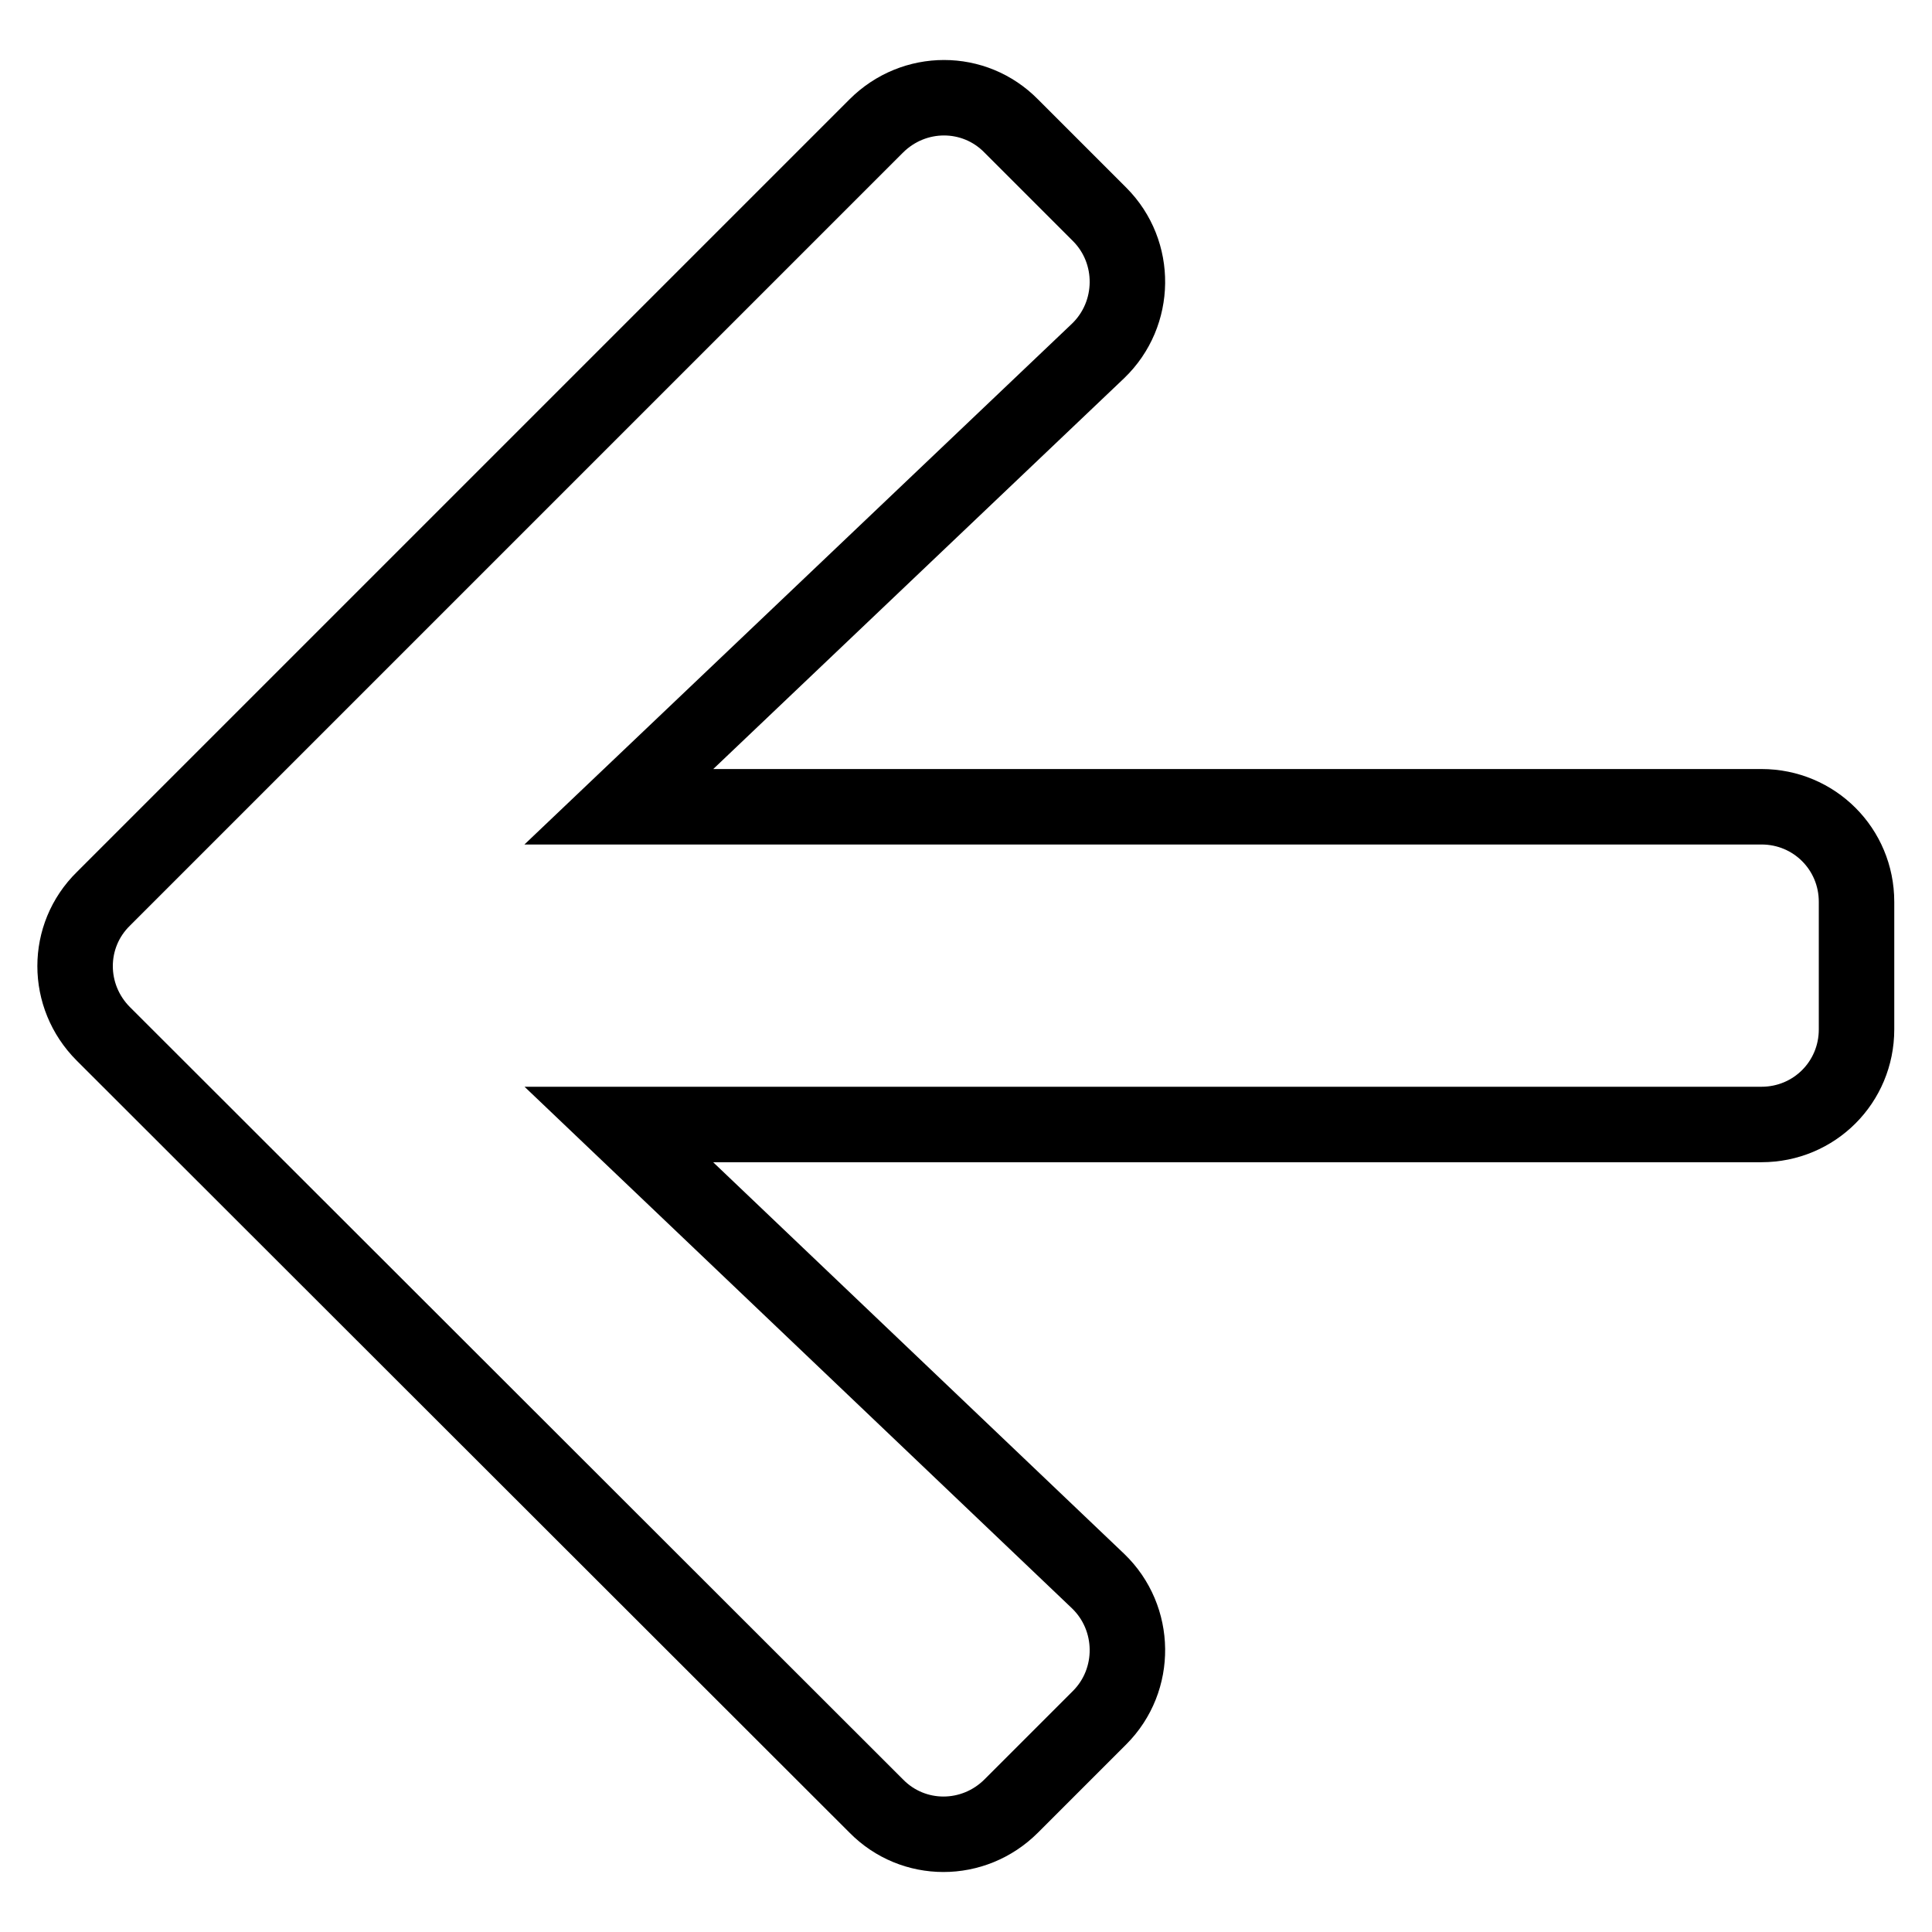
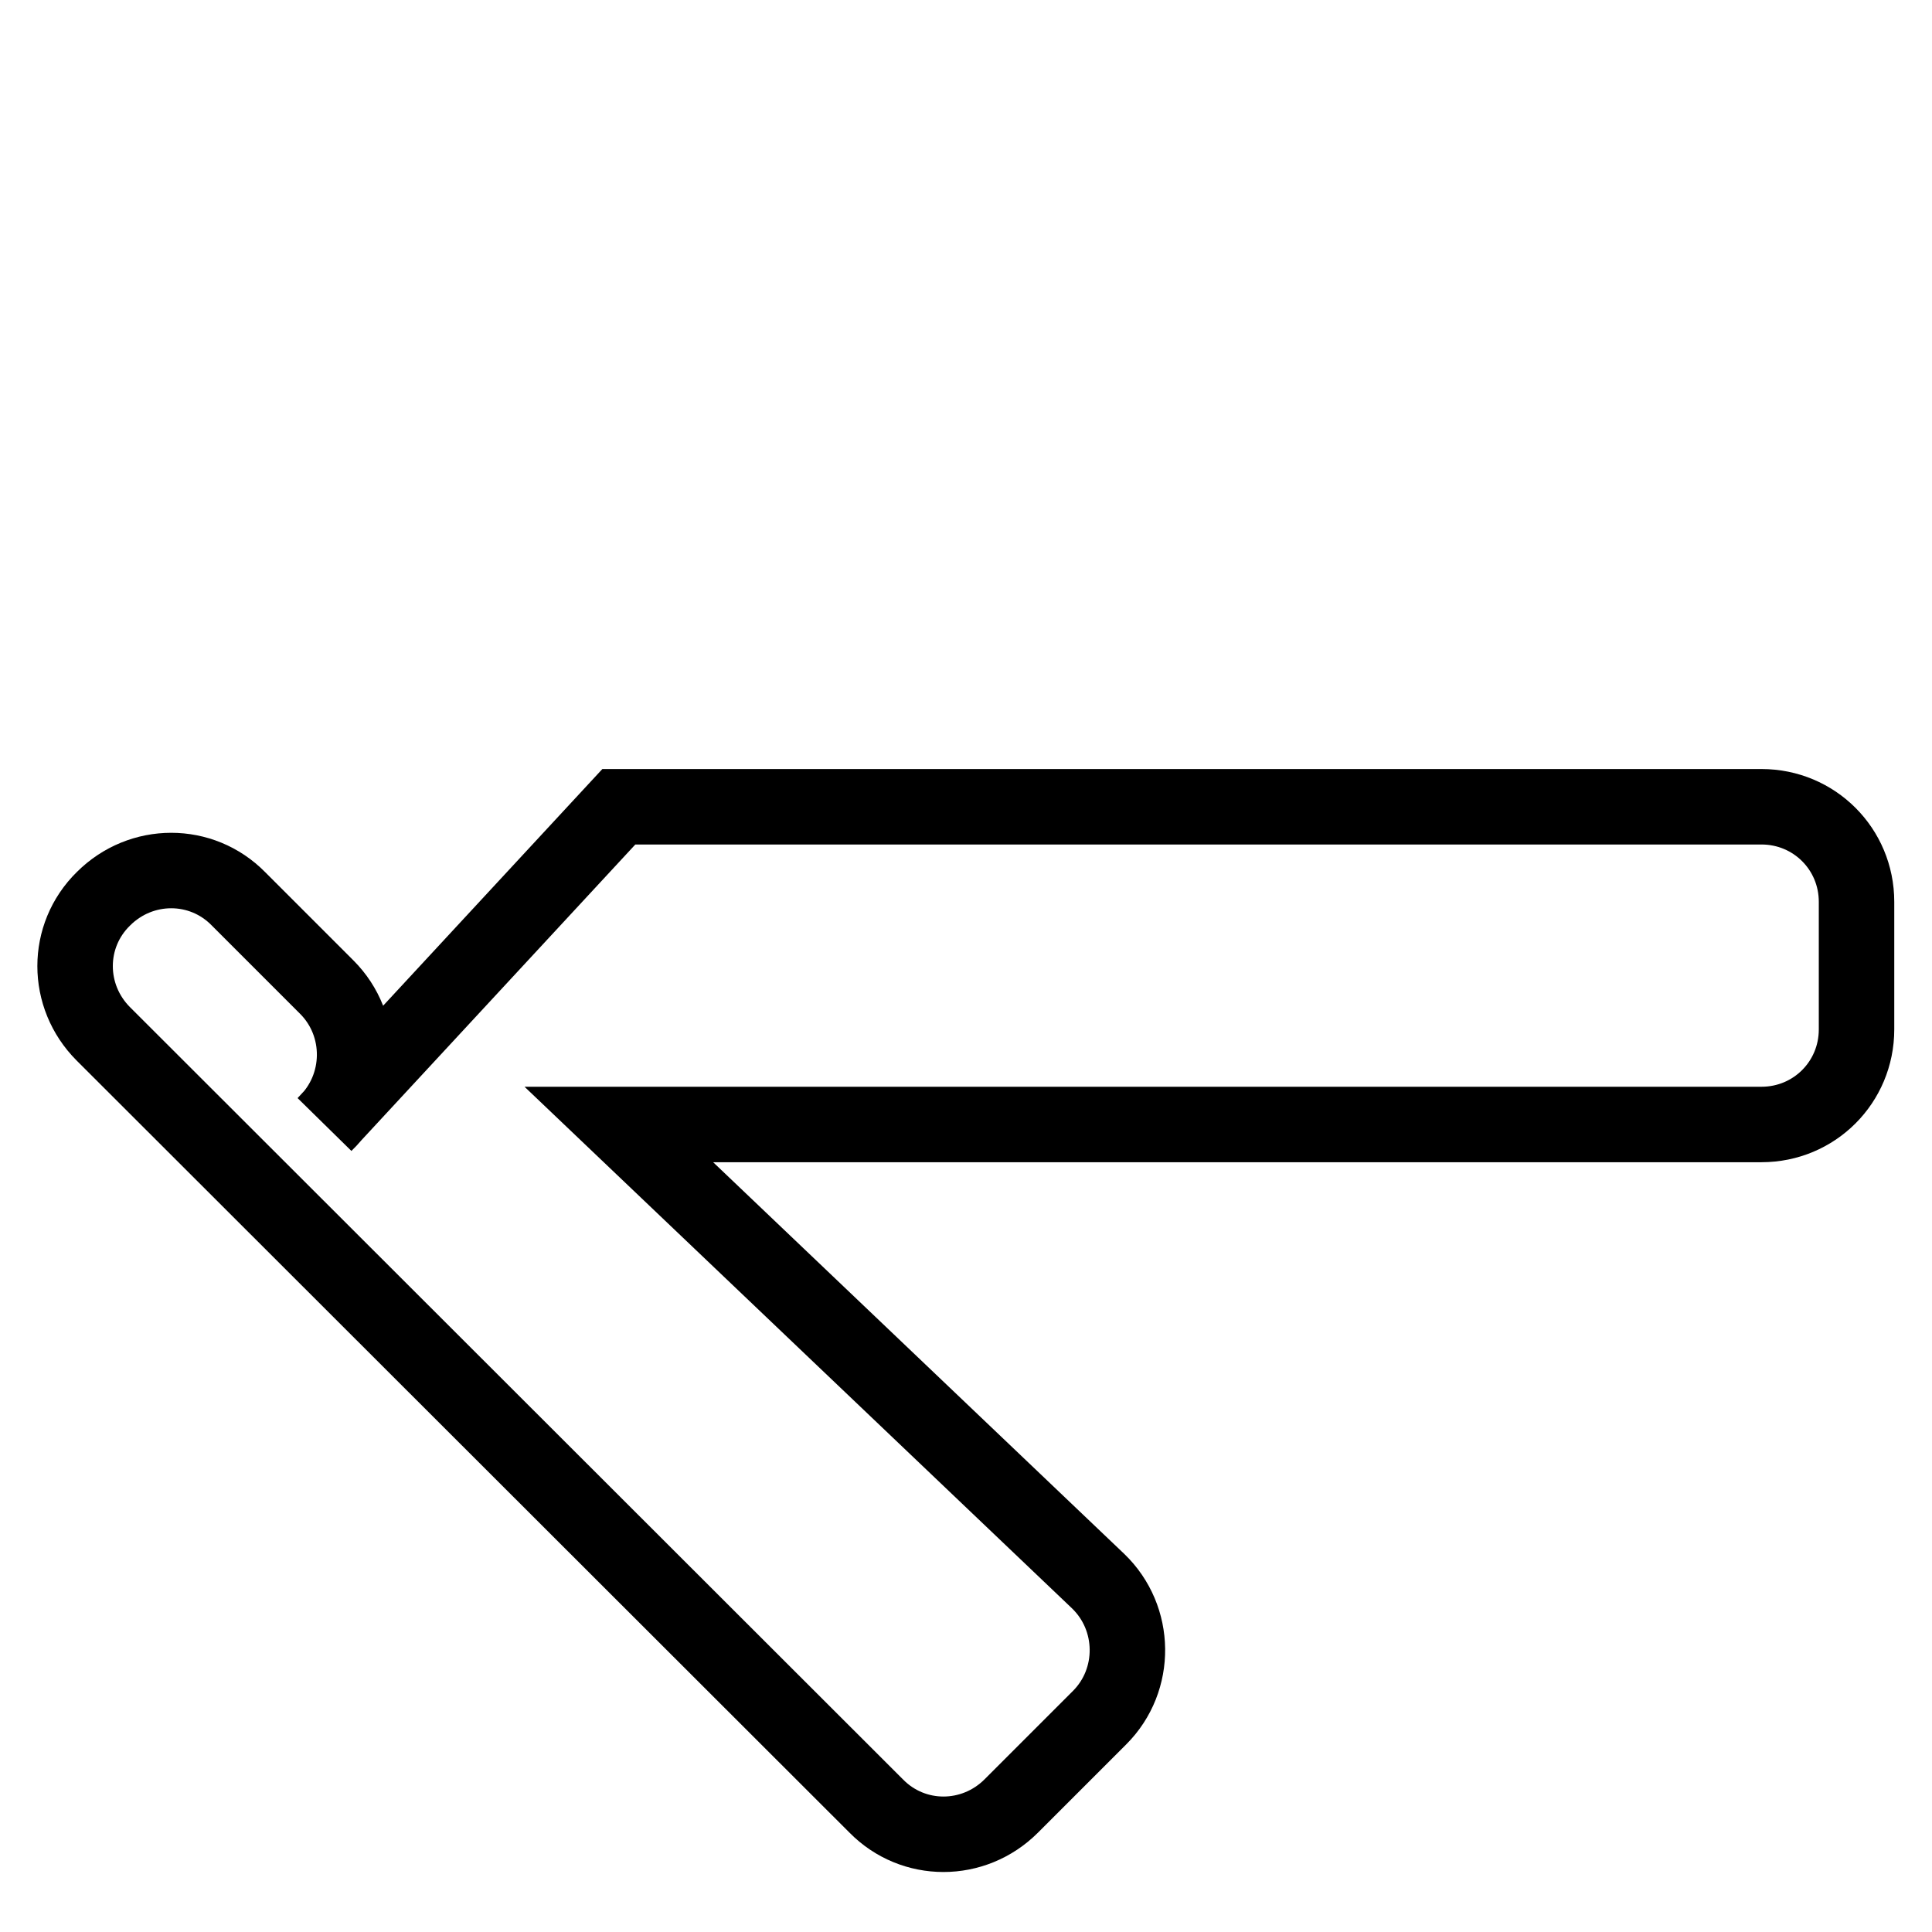
<svg xmlns="http://www.w3.org/2000/svg" version="1.1" x="0px" y="0px" viewBox="0 0 256 256" enable-background="new 0 0 256 256" xml:space="preserve">
  <g>
-     <path stroke-width="10" fill-opacity="0" stroke="#000000" d="M145.7,227.6L134,239.3c-5,5-13,5-17.9,0L13.7,137c-5-5-5-13,0-17.9L116.1,16.7c5-5,13-5,17.9,0l11.7,11.7 c5,5,4.9,13.2-0.2,18.1L82,106.9h151.4c7,0,12.6,5.6,12.6,12.6v16.9c0,7-5.6,12.6-12.6,12.6H82l63.5,60.5 C150.6,214.4,150.7,222.6,145.7,227.6z" />
+     <path stroke-width="10" fill-opacity="0" stroke="#000000" d="M145.7,227.6L134,239.3c-5,5-13,5-17.9,0L13.7,137c-5-5-5-13,0-17.9c5-5,13-5,17.9,0l11.7,11.7 c5,5,4.9,13.2-0.2,18.1L82,106.9h151.4c7,0,12.6,5.6,12.6,12.6v16.9c0,7-5.6,12.6-12.6,12.6H82l63.5,60.5 C150.6,214.4,150.7,222.6,145.7,227.6z" />
  </g>
</svg>